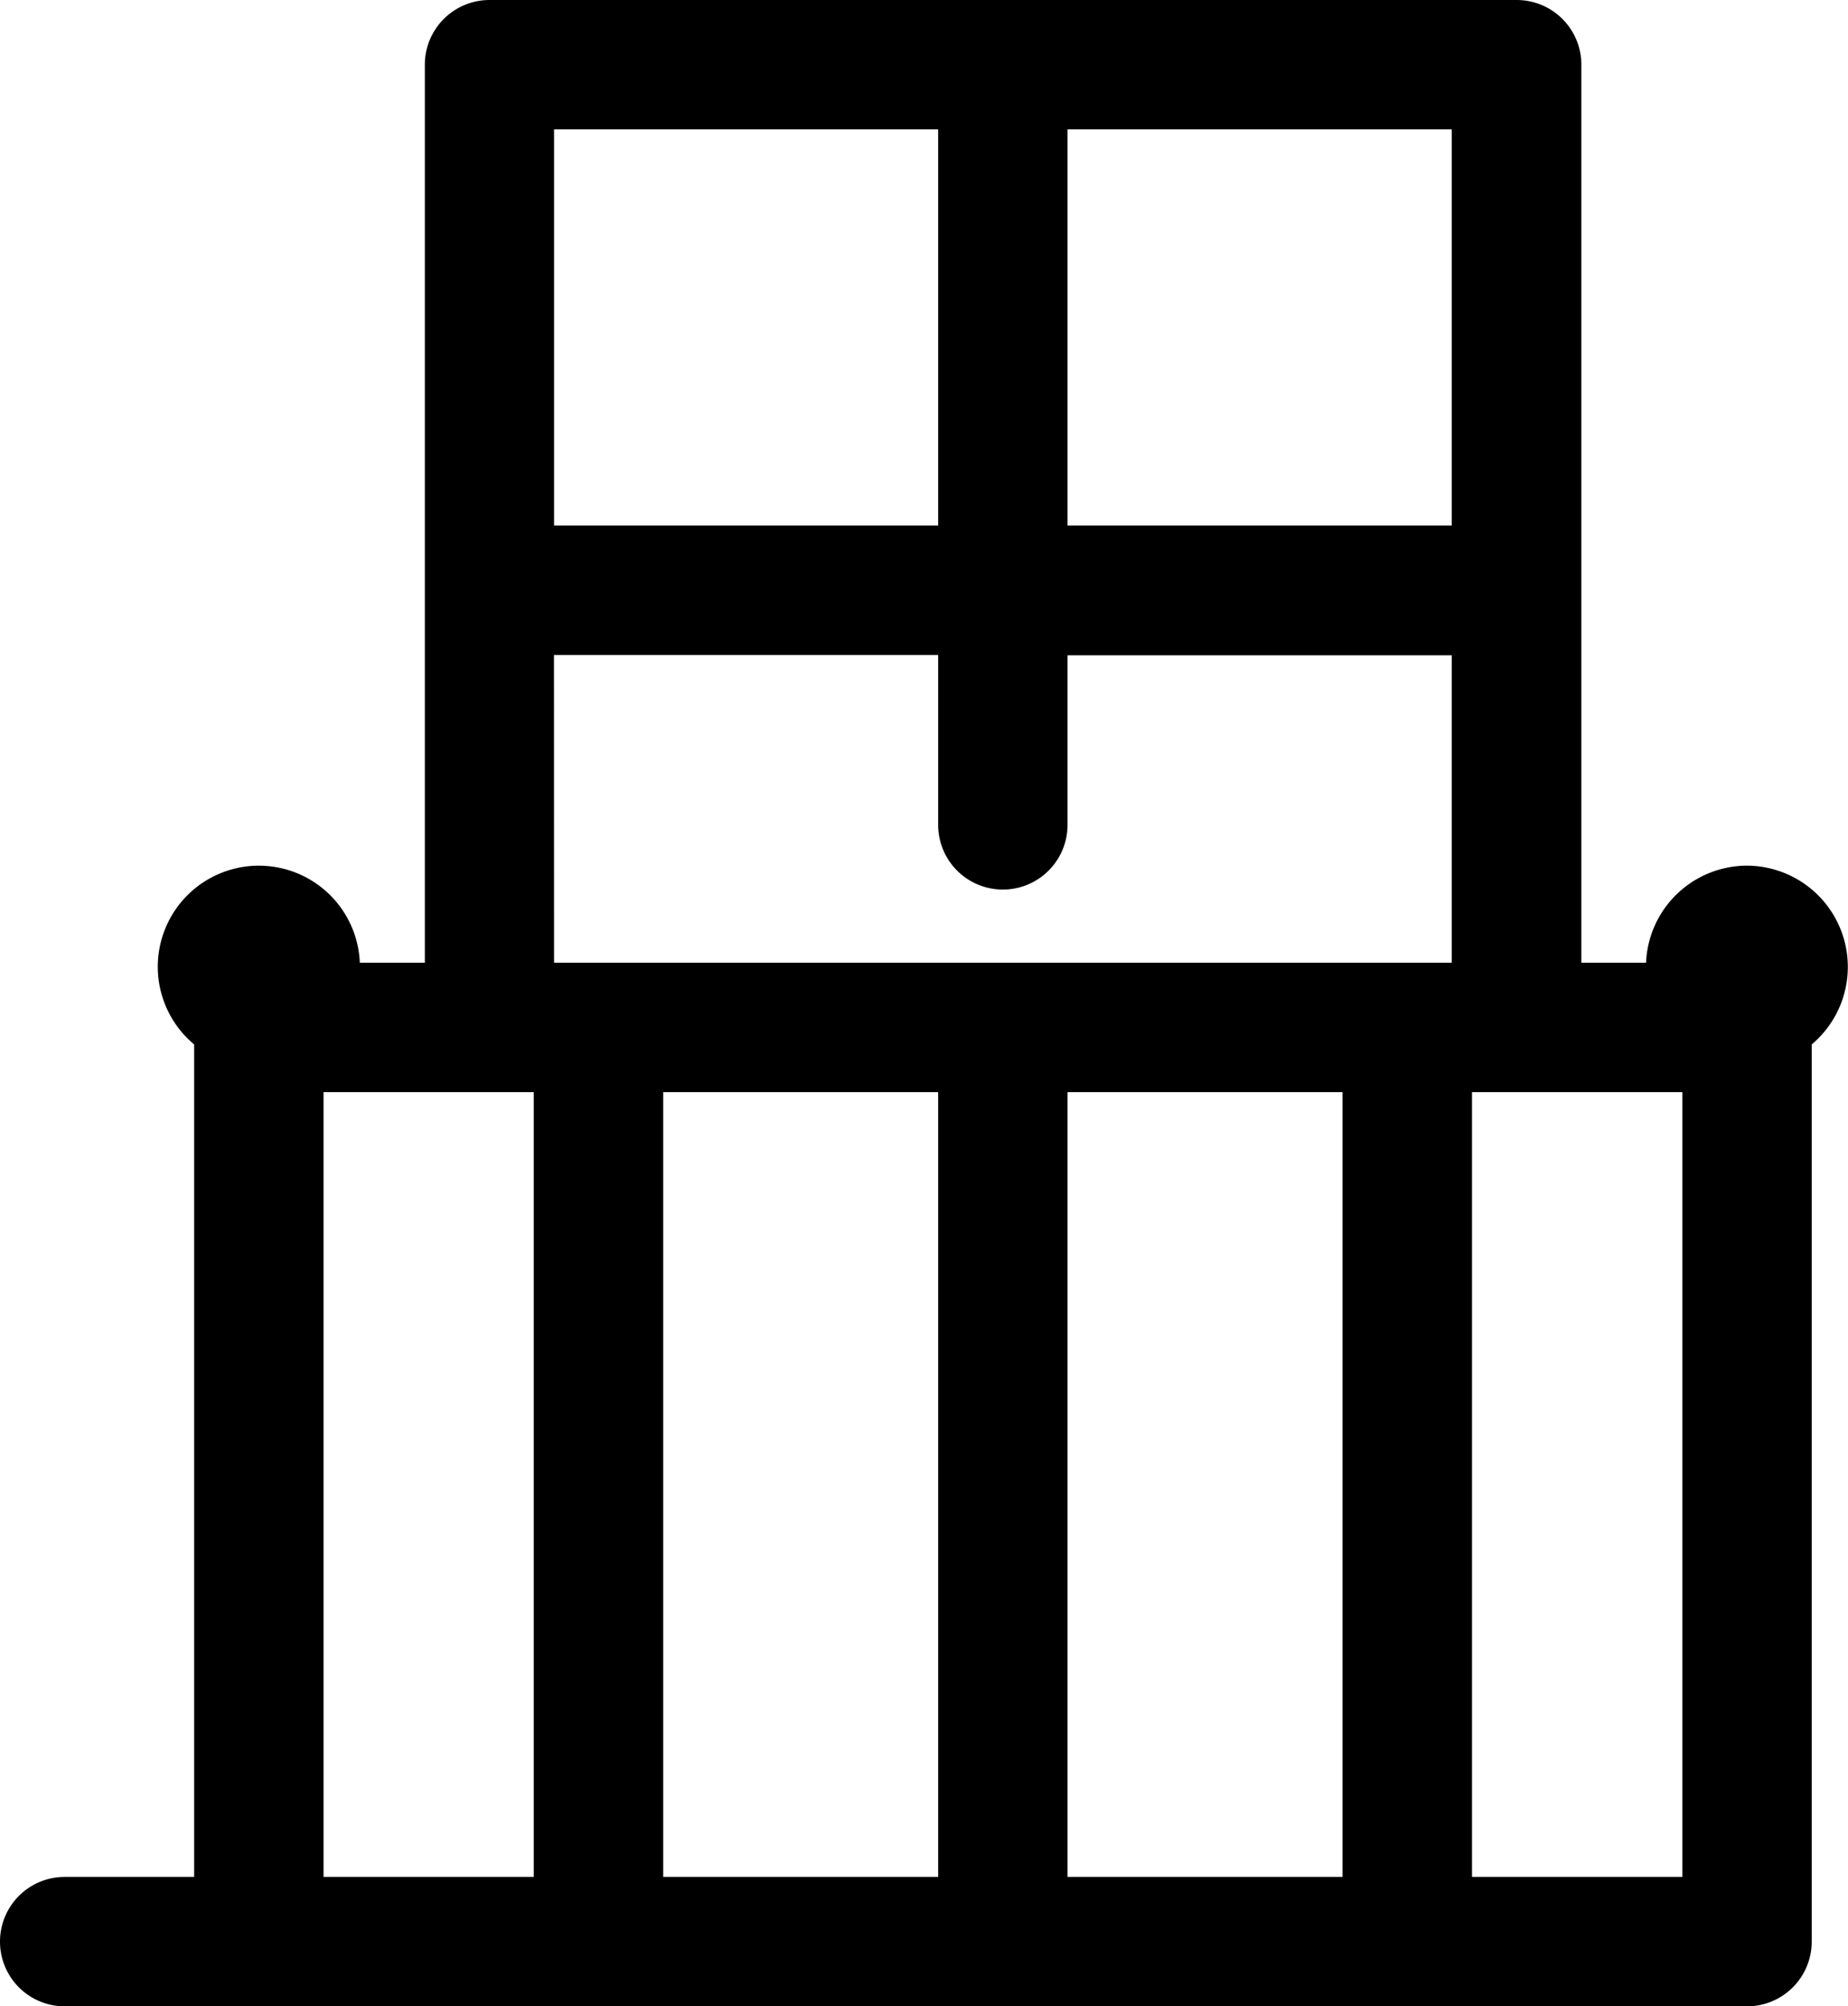
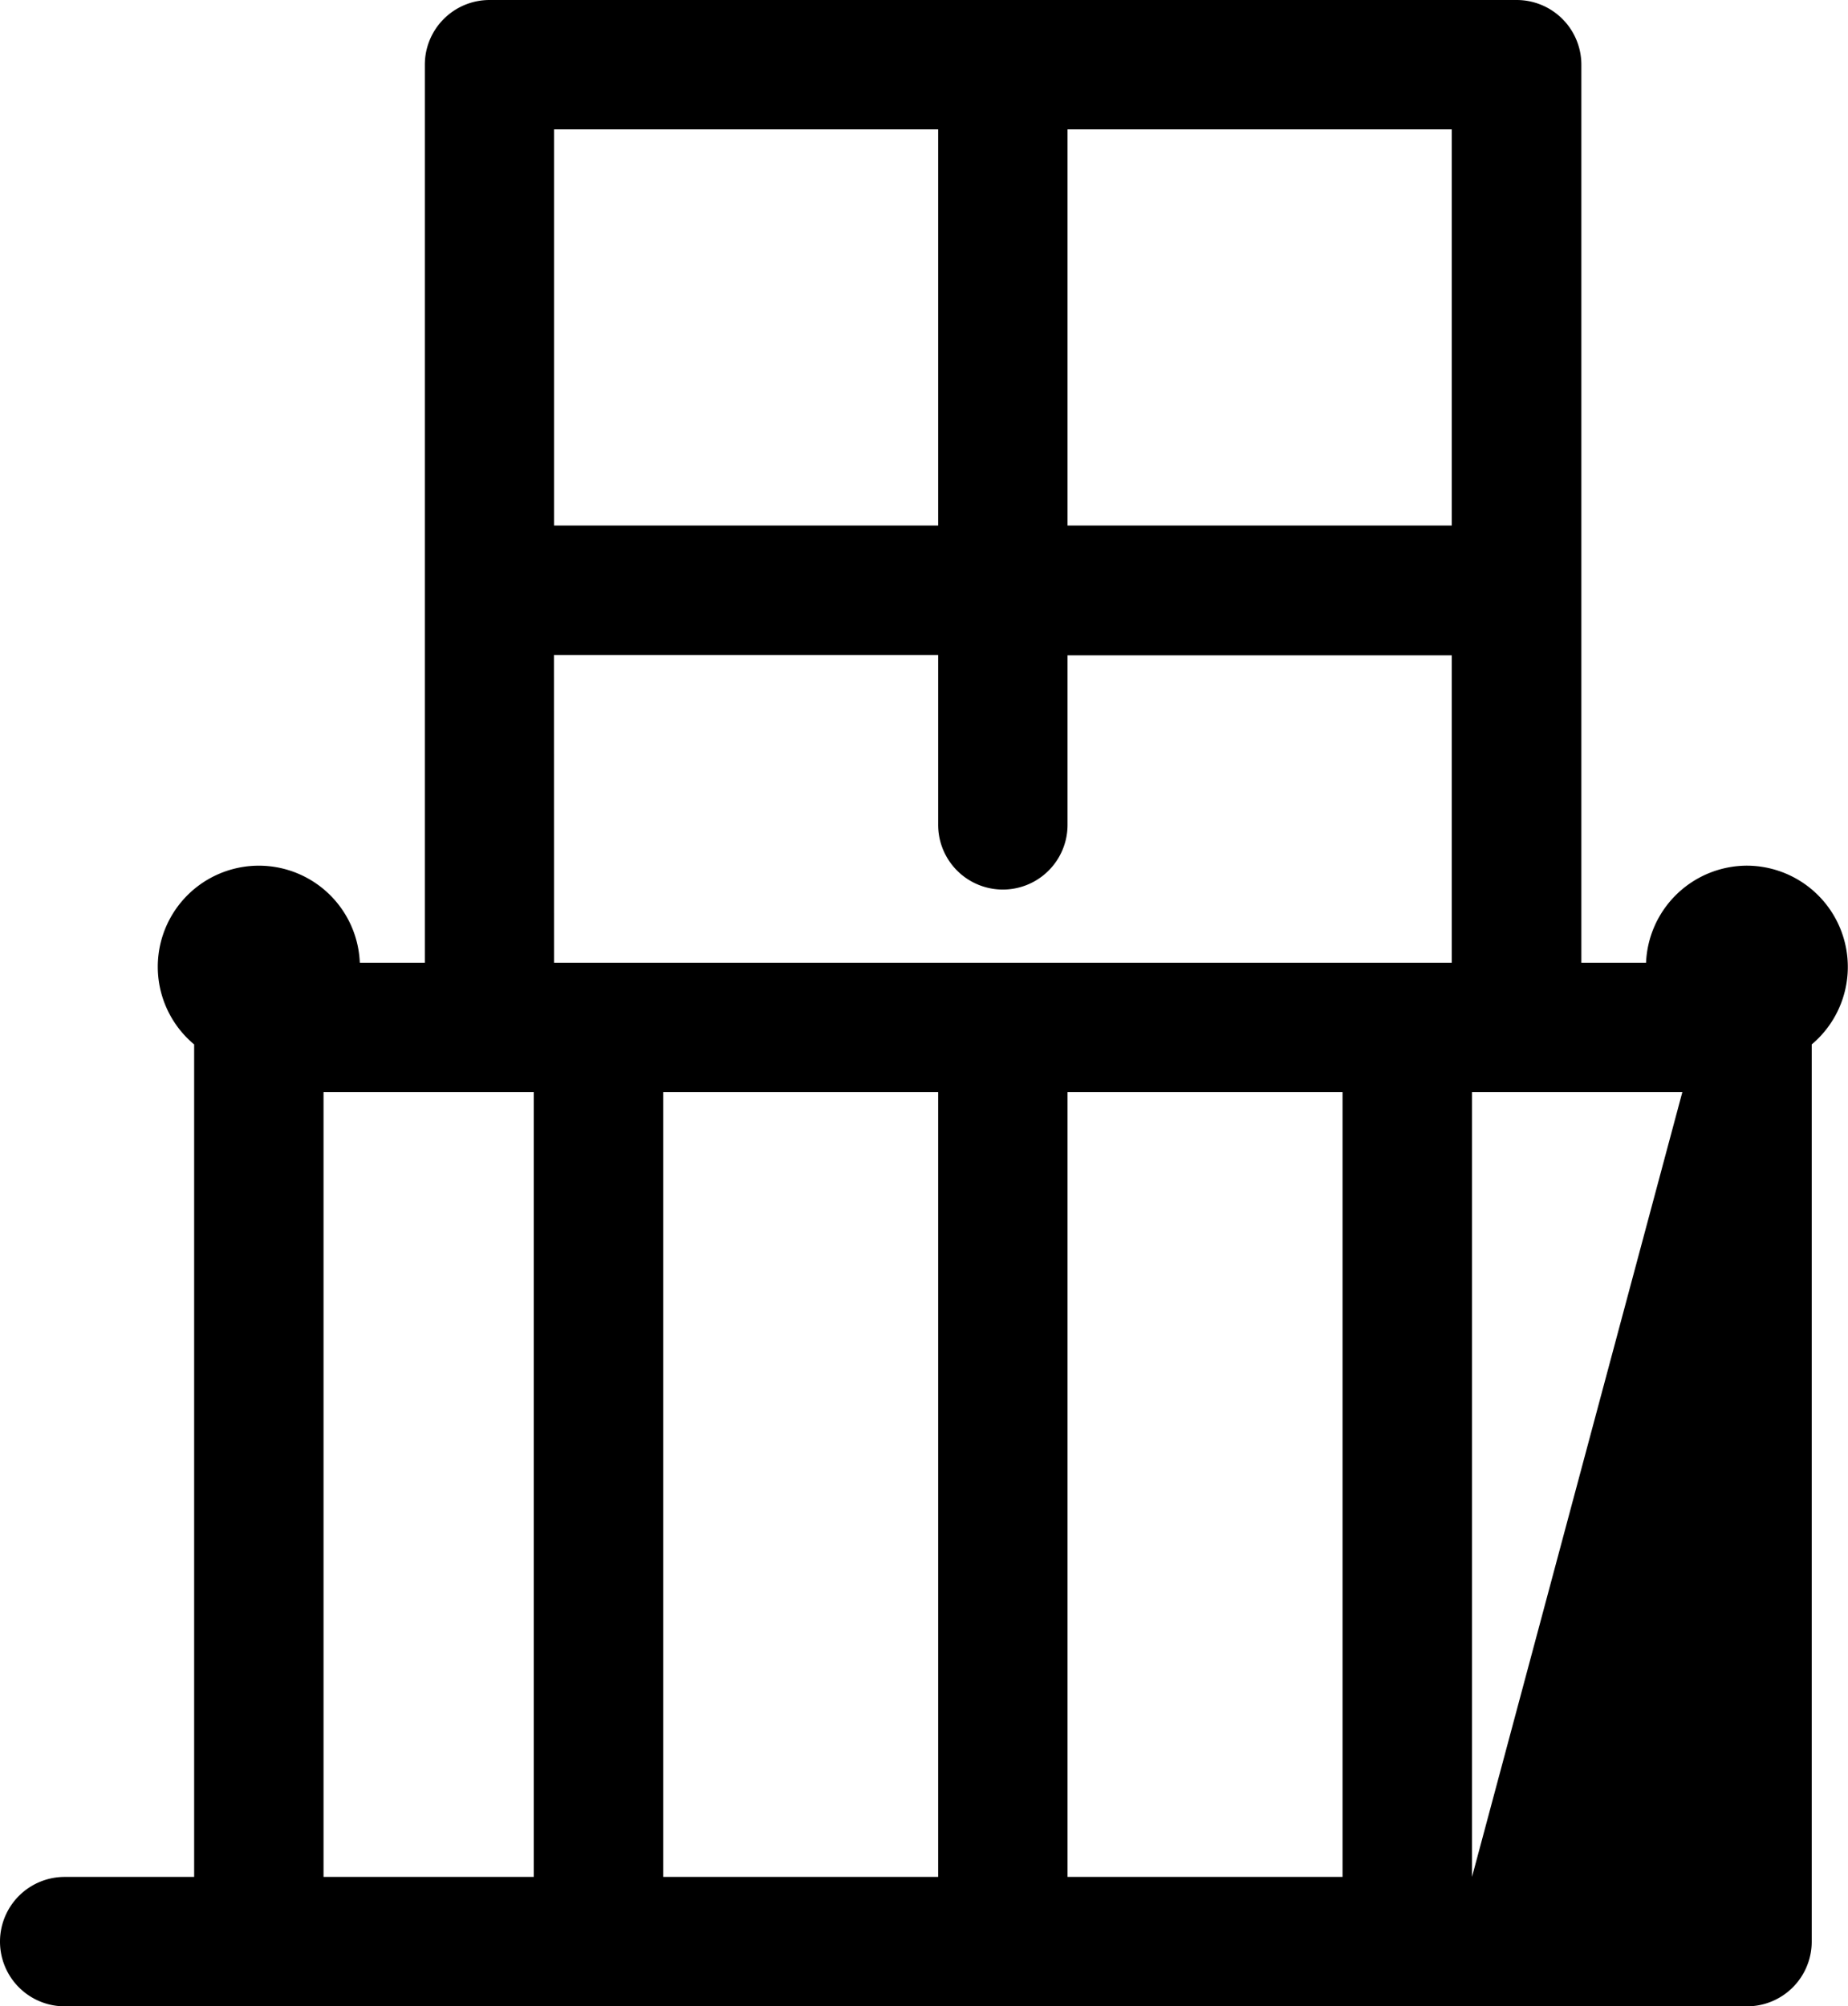
<svg xmlns="http://www.w3.org/2000/svg" width="22.511" height="24.433" viewBox="0 0 22.511 24.433">
  <g>
-     <path d="M21.318 10.542a1.233 1.233 0 0 0-1.23 1.182H19.3V.788A.788.788 0 0 0 18.51 0H6a.788.788 0 0 0-.788.788v10.936H4.42a1.231 1.231 0 1 0-2.018.995v10.138H.825a.788.788 0 1 0 0 1.576h20.493a.788.788 0 0 0 .788-.788V12.719a1.233 1.233 0 0 0-.788-2.177zM11.465 13.3v9.557H8.116V13.3zm1.576 0h3.35v9.557h-3.35zm4.68-6.9h-4.68V1.576h4.68zm-6.256-4.824V6.4H6.786V1.576zm-4.68 6.4h4.68v2.069a.788.788 0 0 0 1.576 0V7.98h4.68v3.744H6.786zM3.978 13.3h2.561v9.557H3.978zm13.99 9.557V13.3h2.562v9.557z" transform="translate(-.037)" />
+     <path d="M21.318 10.542a1.233 1.233 0 0 0-1.23 1.182H19.3V.788A.788.788 0 0 0 18.51 0H6a.788.788 0 0 0-.788.788v10.936H4.42a1.231 1.231 0 1 0-2.018.995v10.138H.825a.788.788 0 1 0 0 1.576h20.493a.788.788 0 0 0 .788-.788V12.719a1.233 1.233 0 0 0-.788-2.177zM11.465 13.3v9.557H8.116V13.3zm1.576 0h3.35v9.557h-3.35zm4.68-6.9h-4.68V1.576h4.68zm-6.256-4.824V6.4H6.786V1.576zm-4.68 6.4h4.68v2.069a.788.788 0 0 0 1.576 0V7.98h4.68v3.744H6.786zM3.978 13.3h2.561v9.557H3.978zm13.99 9.557V13.3h2.562z" transform="translate(-.037)" />
  </g>
</svg>